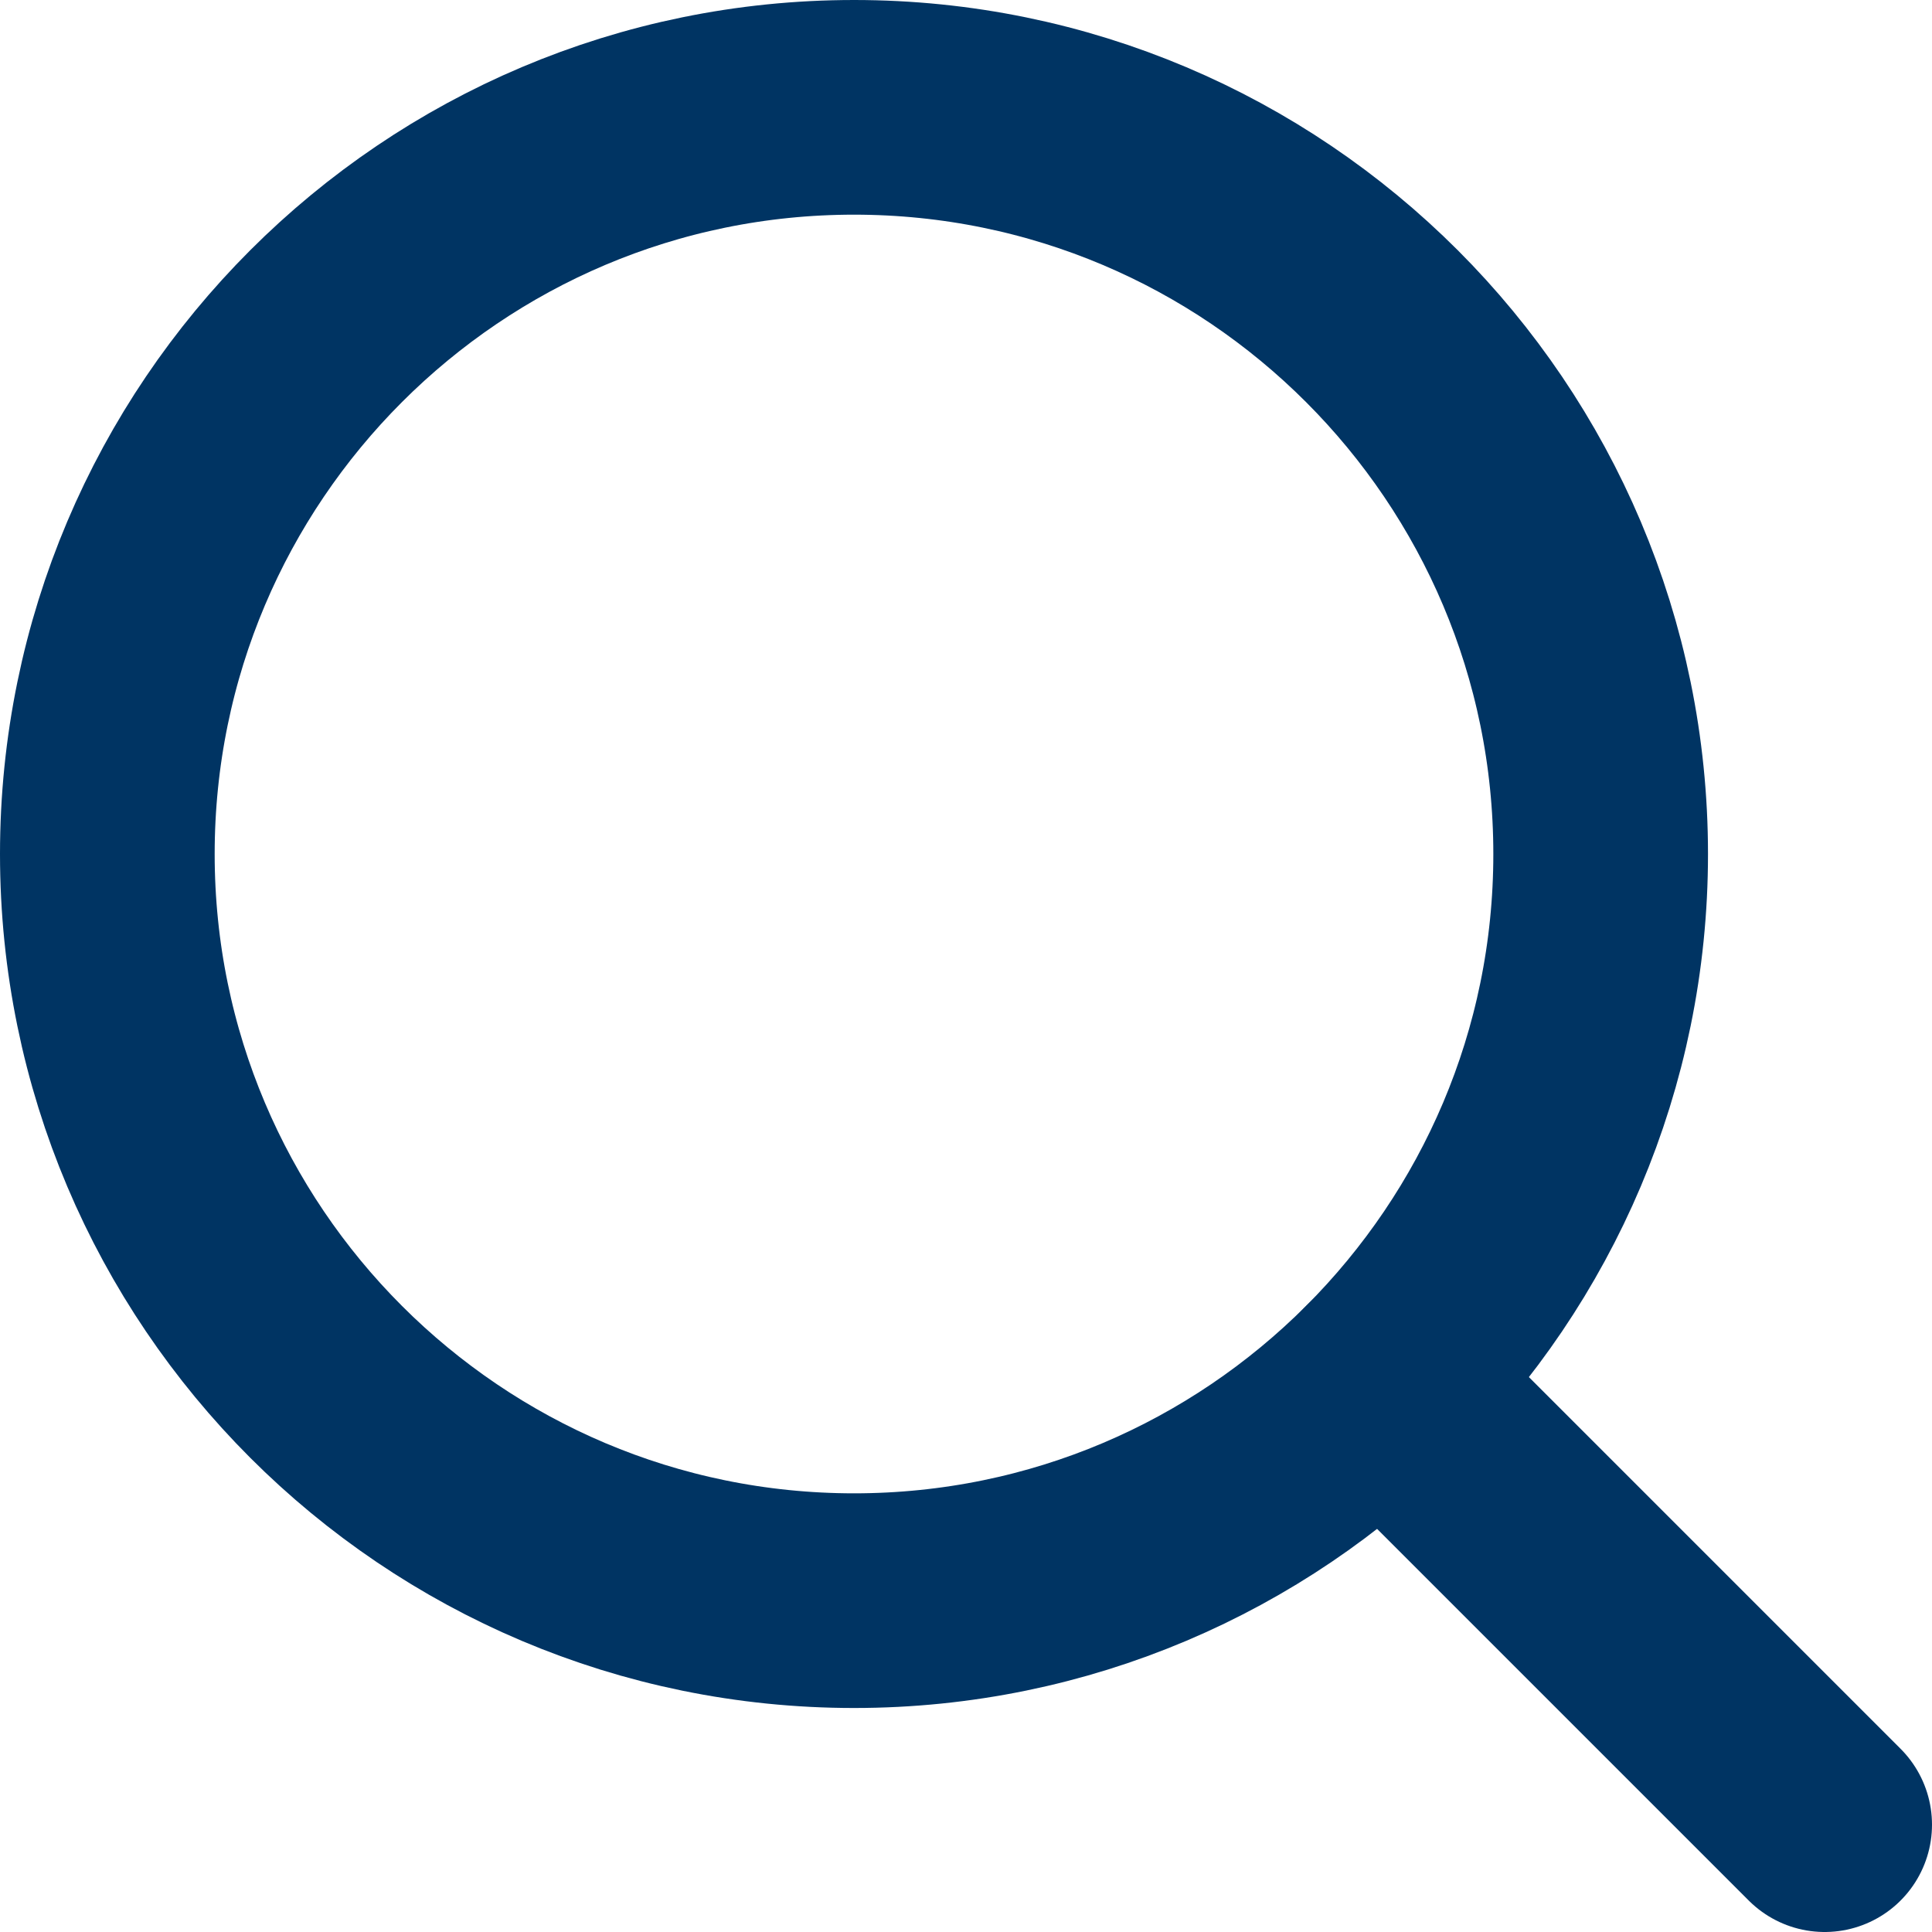
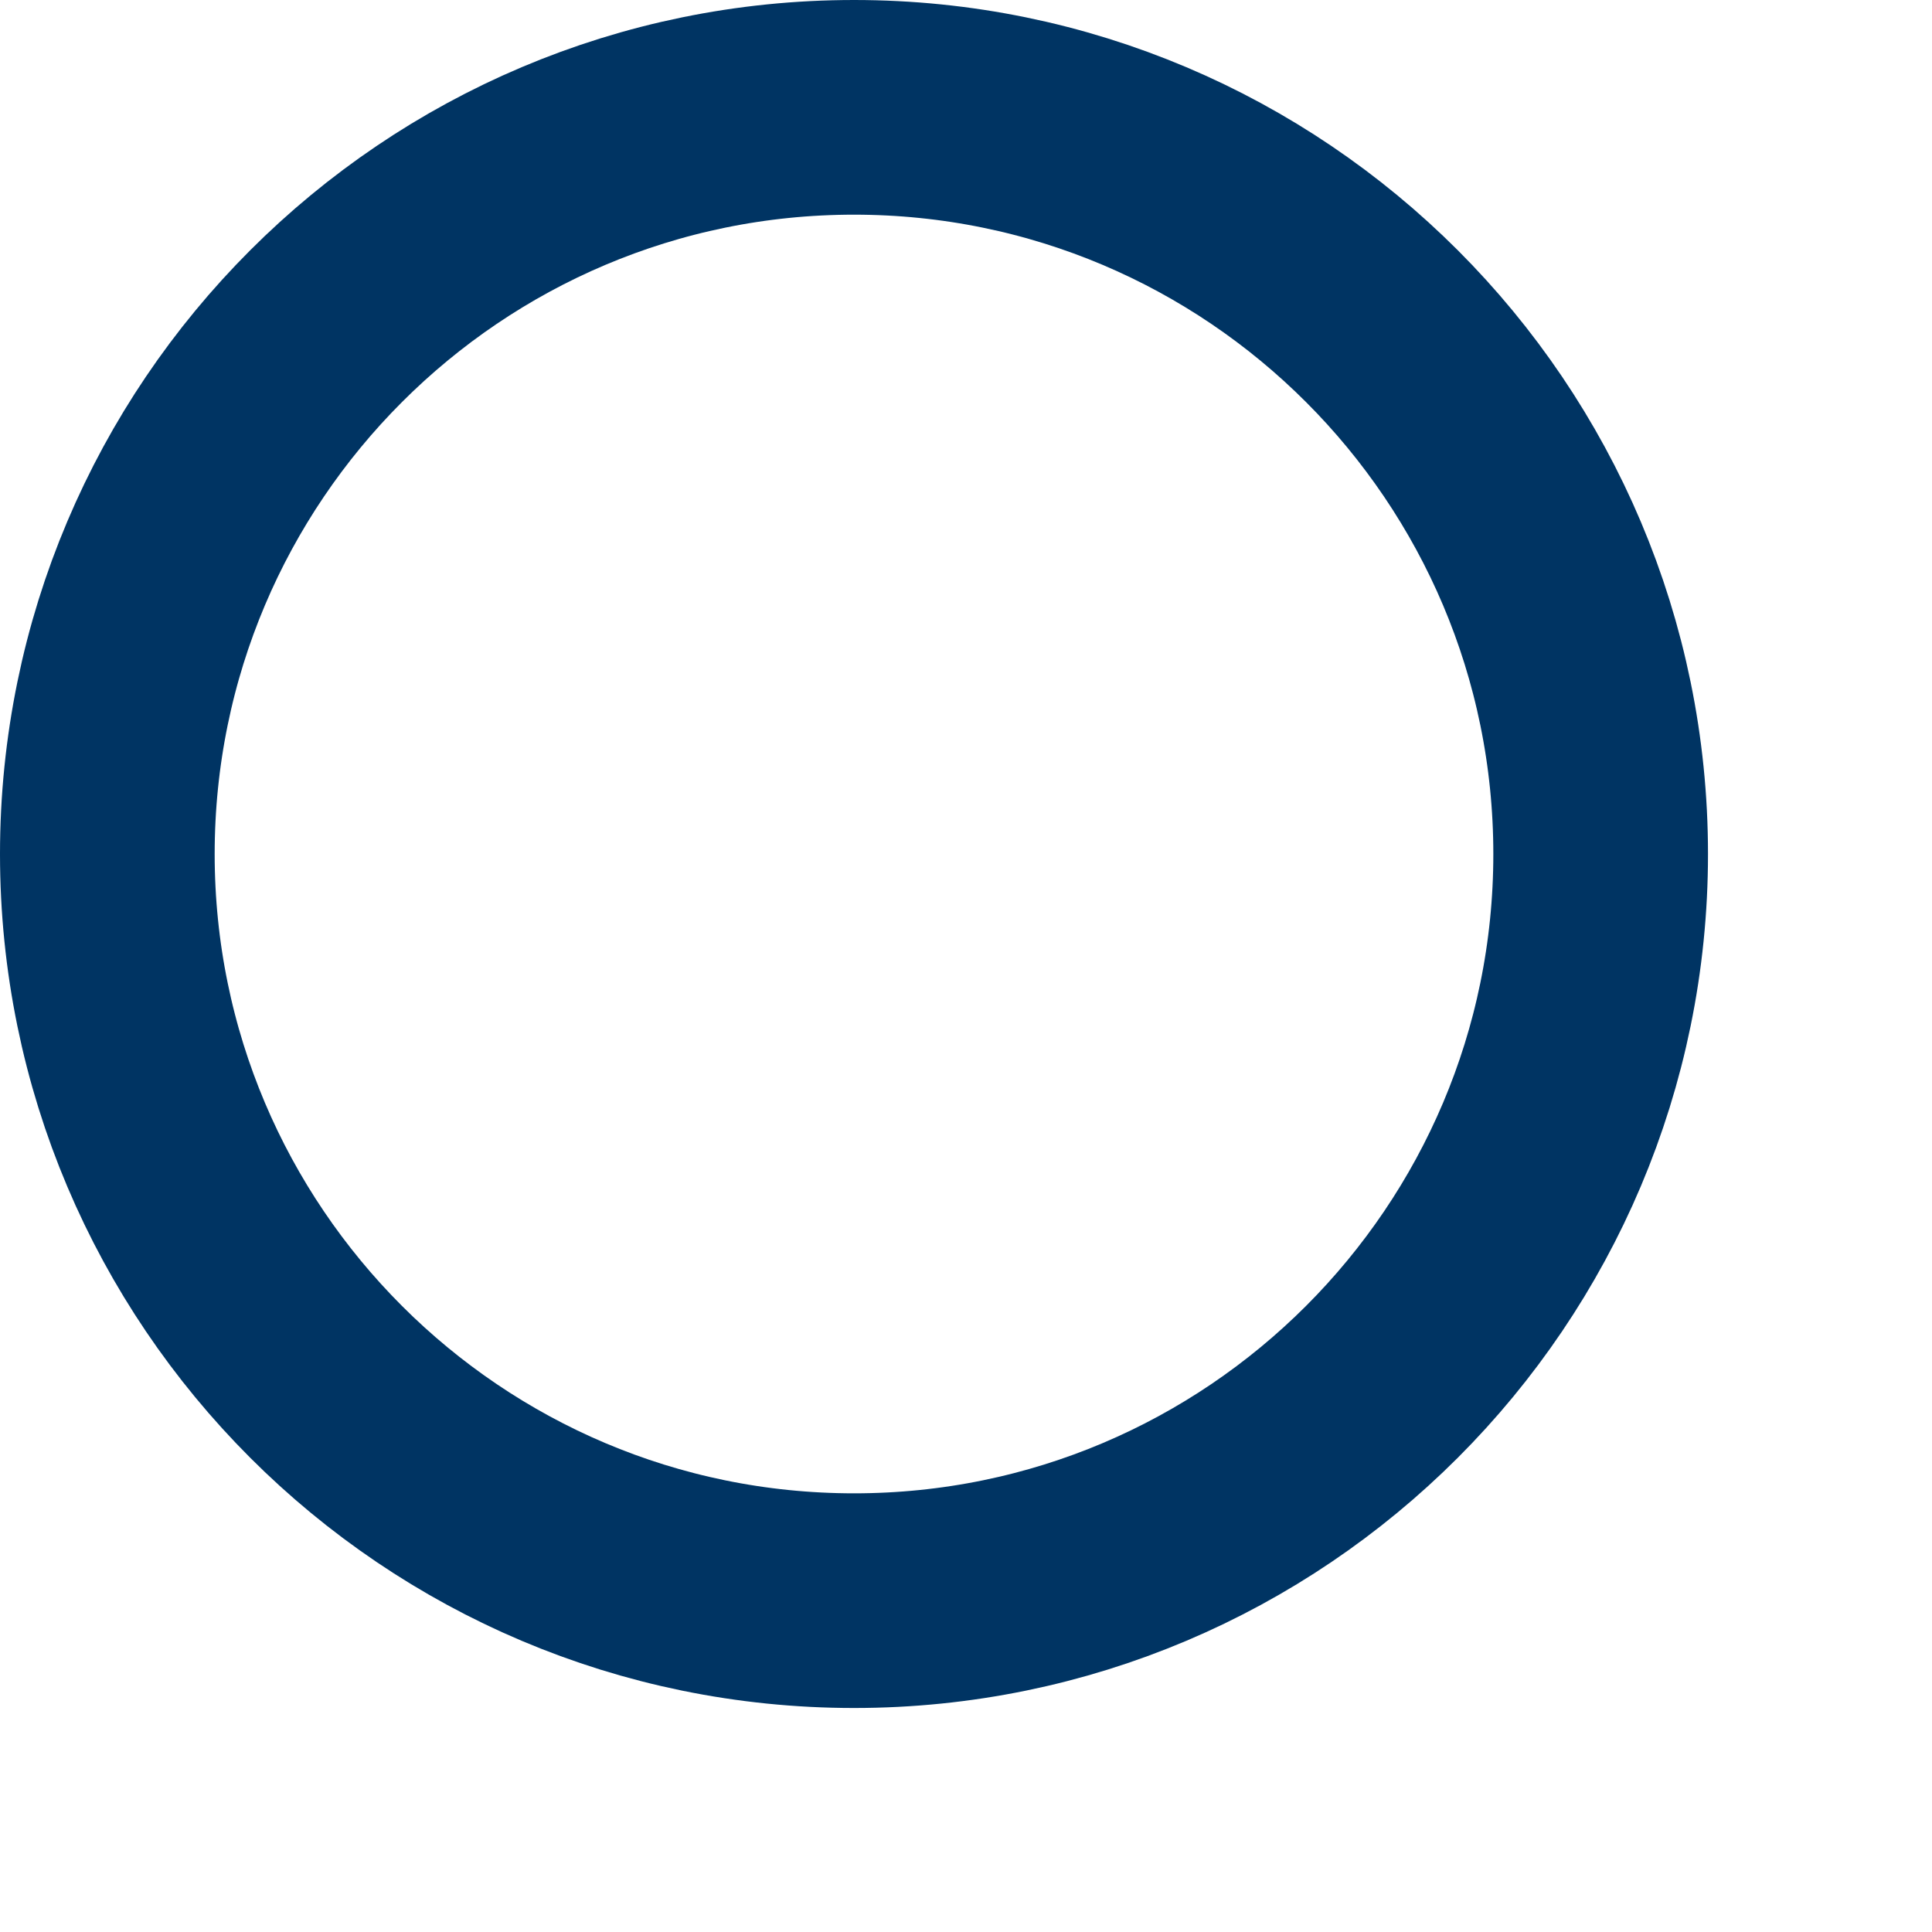
<svg xmlns="http://www.w3.org/2000/svg" width="18" height="18" viewBox="0 0 18 18" fill="none">
  <path d="M7.957 14.913C11.796 14.913 14.913 11.796 14.913 7.957C14.913 4.117 11.796 1 7.957 1C4.117 1 1 4.117 1 7.957C1 11.796 4.117 14.913 7.957 14.913Z" stroke="#003463" stroke-width="2" stroke-linecap="round" stroke-linejoin="round" />
-   <path d="M17 17L12.875 12.875" stroke="#003463" stroke-width="2" stroke-linecap="round" stroke-linejoin="round" />
</svg>